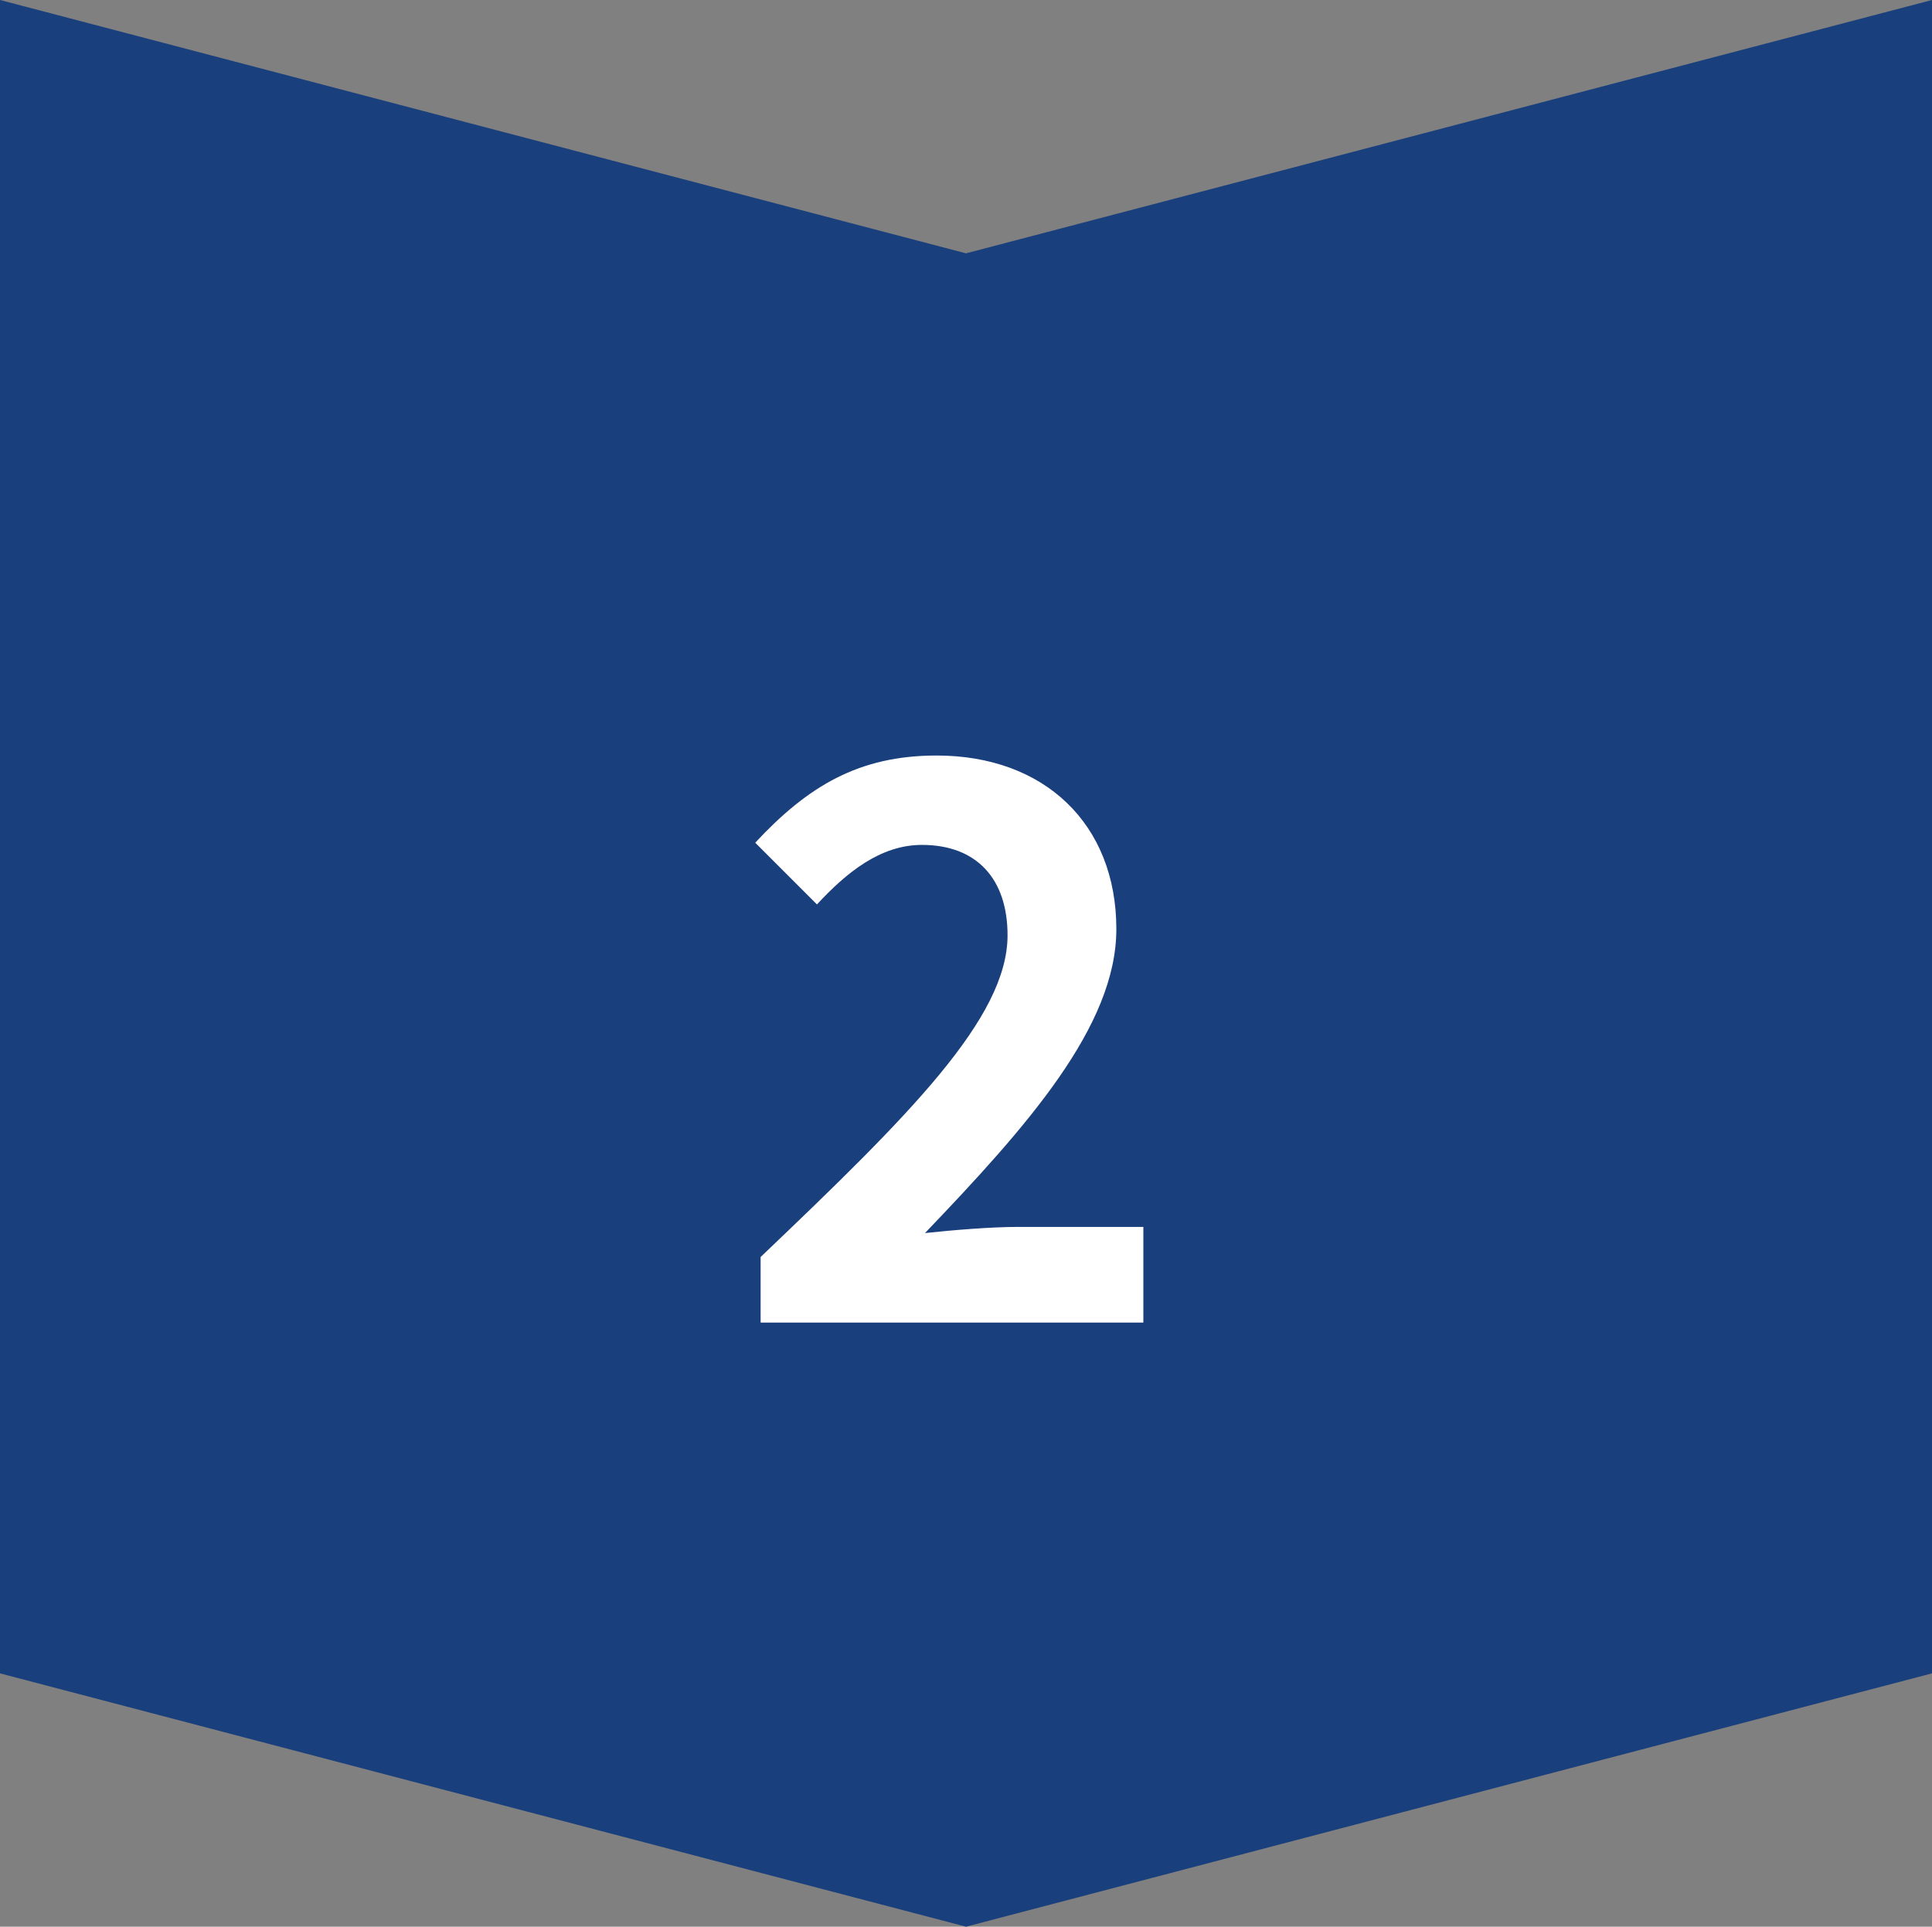
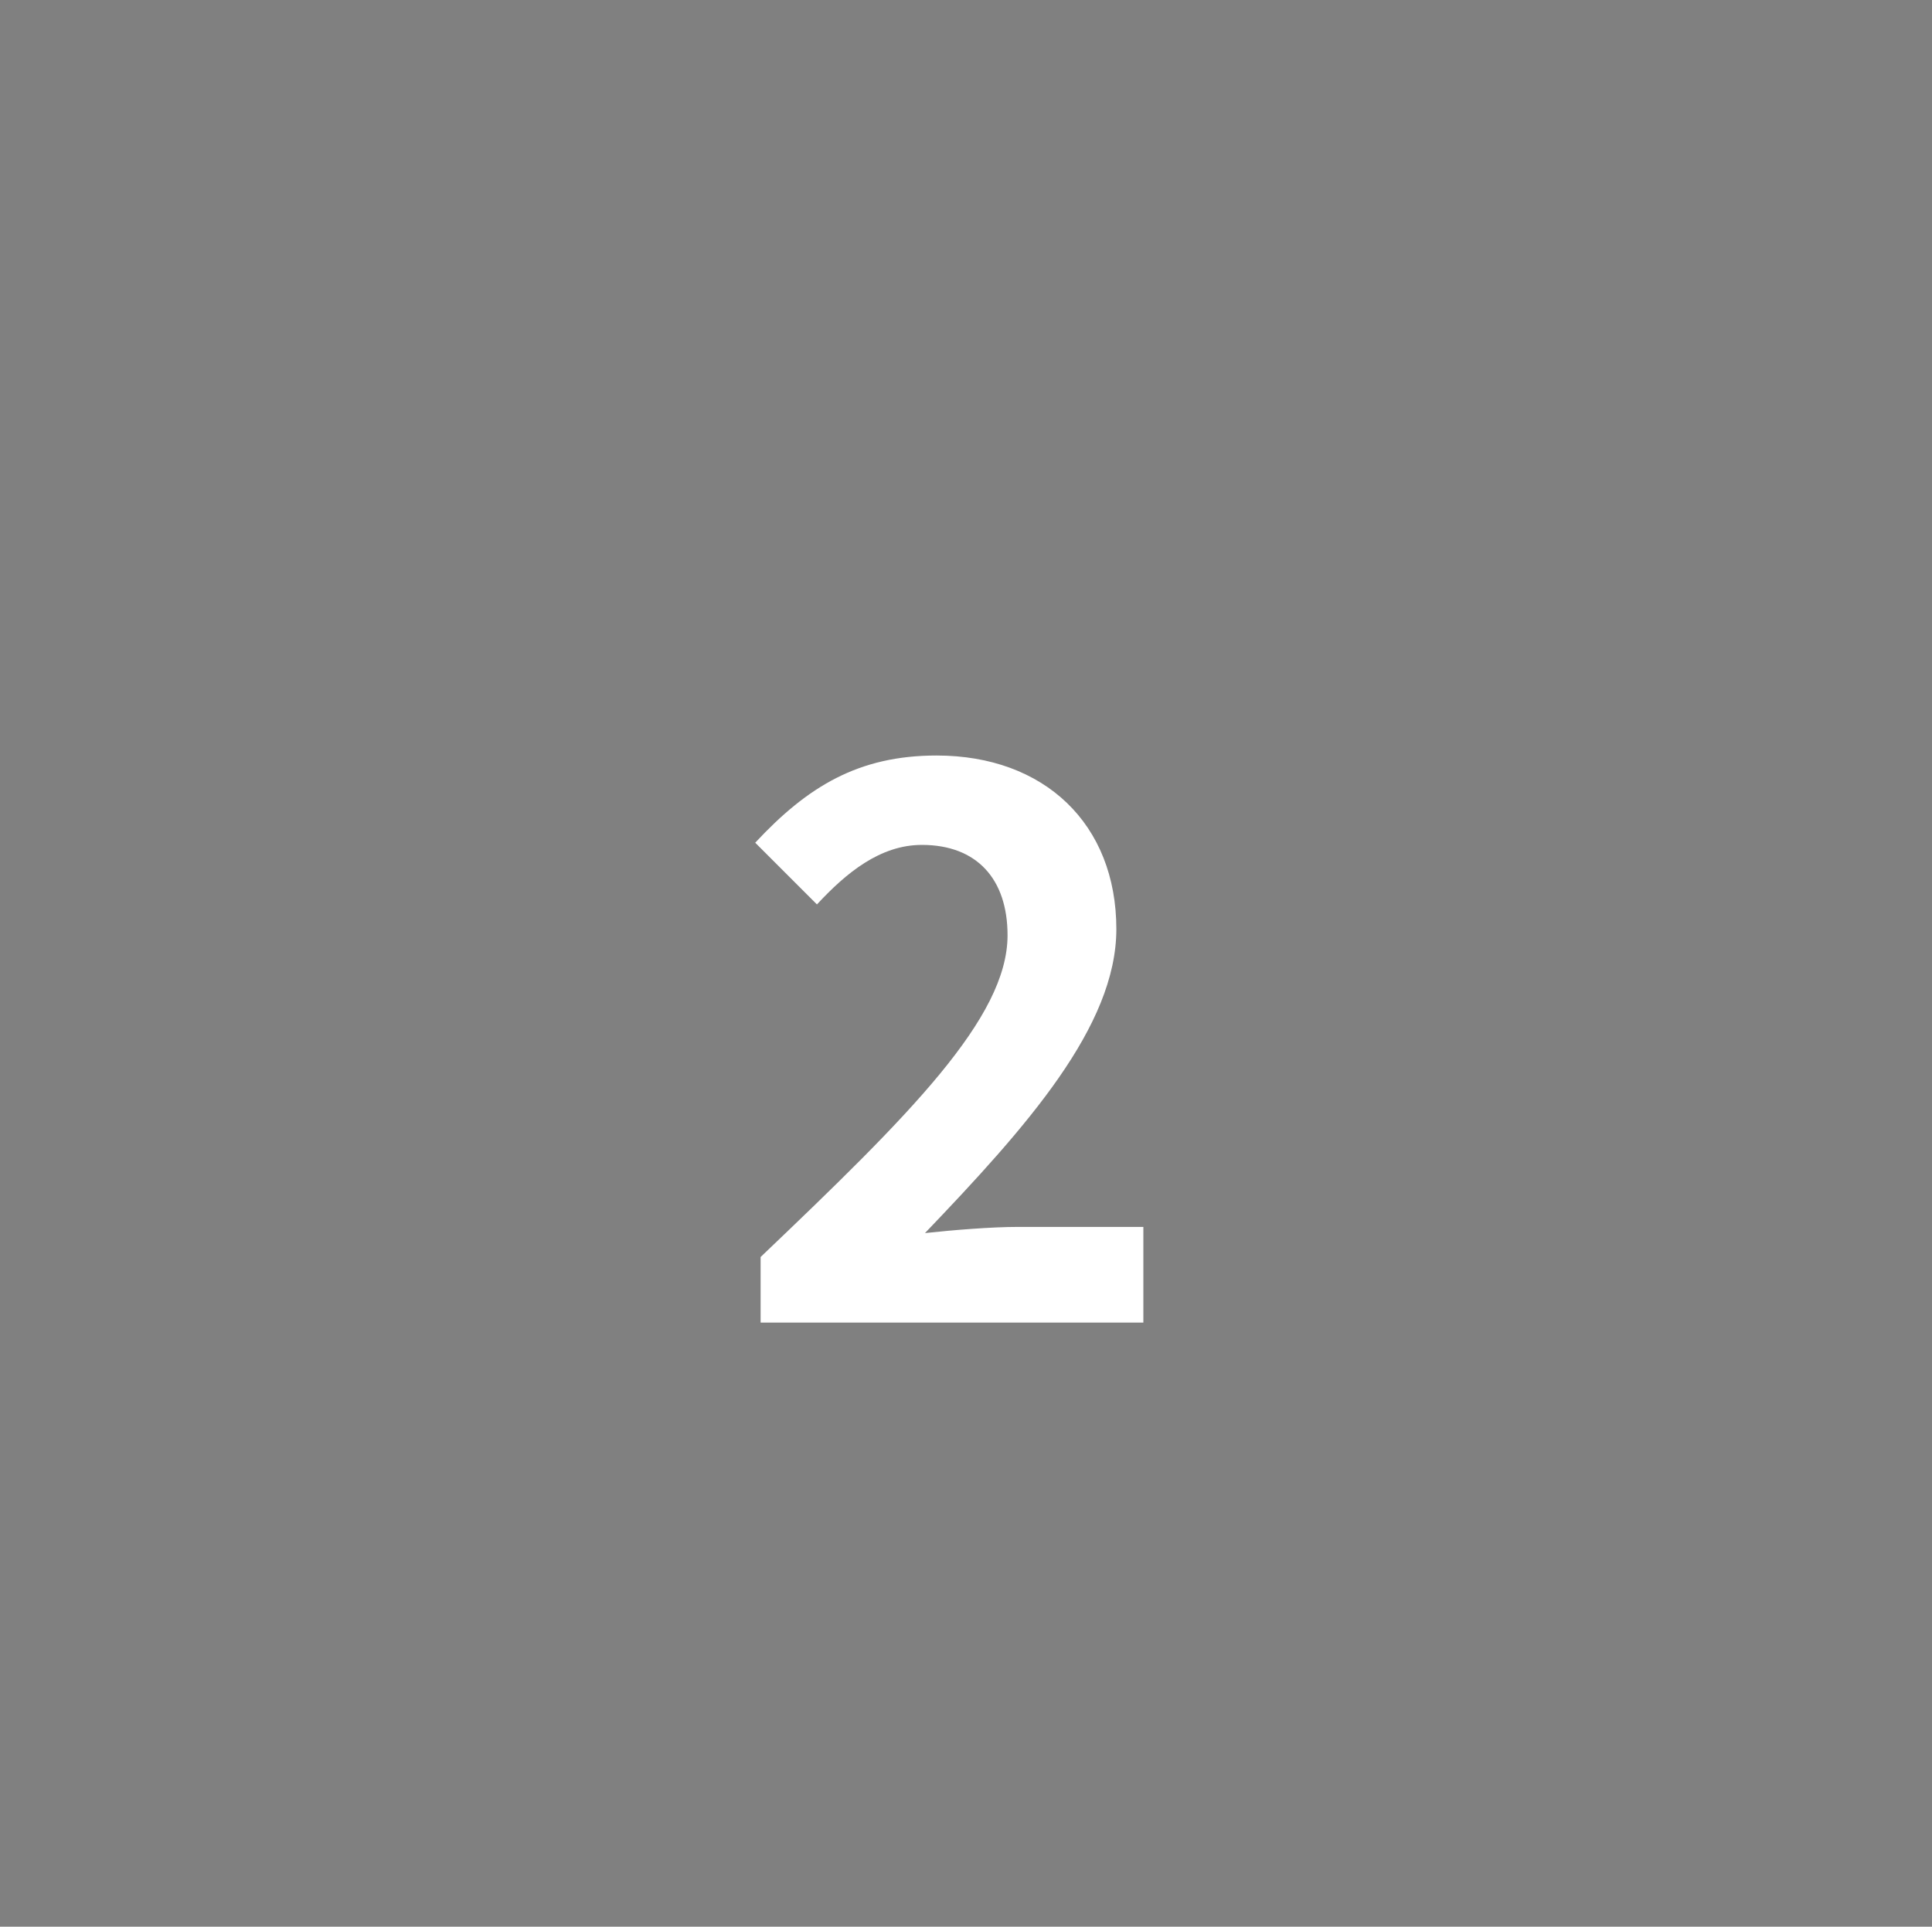
<svg xmlns="http://www.w3.org/2000/svg" width="87.631" height="87.406" viewBox="0 0 87.631 87.406">
  <rect x="0" y="0" width="87.631" height="87.406" fill="#808080" stroke="none" />
  <g id="repair_flow02" transform="translate(-332.869 -3459)">
-     <path id="パス_16049" data-name="パス 16049" d="M79.826,14.918,75.914,0H0L11.493,43.816,0,87.631H75.914l3.913-14.917,7.58-28.9Z" transform="translate(420.5 3459) rotate(90)" fill="#193f7c" />
    <path id="パス_16052" data-name="パス 16052" d="M1.5,0h17.36V-4.34h-5.67c-1.225,0-2.94.14-4.235.28,4.62-4.83,8.68-9.38,8.68-13.79,0-4.76-3.255-7.875-8.155-7.875-3.535,0-5.845,1.4-8.225,3.955l2.8,2.8c1.33-1.435,2.87-2.7,4.76-2.7,2.485,0,3.885,1.54,3.885,4.1,0,3.745-4.445,8.155-11.2,14.595Z" transform="translate(365.869 3519)" fill="#fff" />
  </g>
</svg>